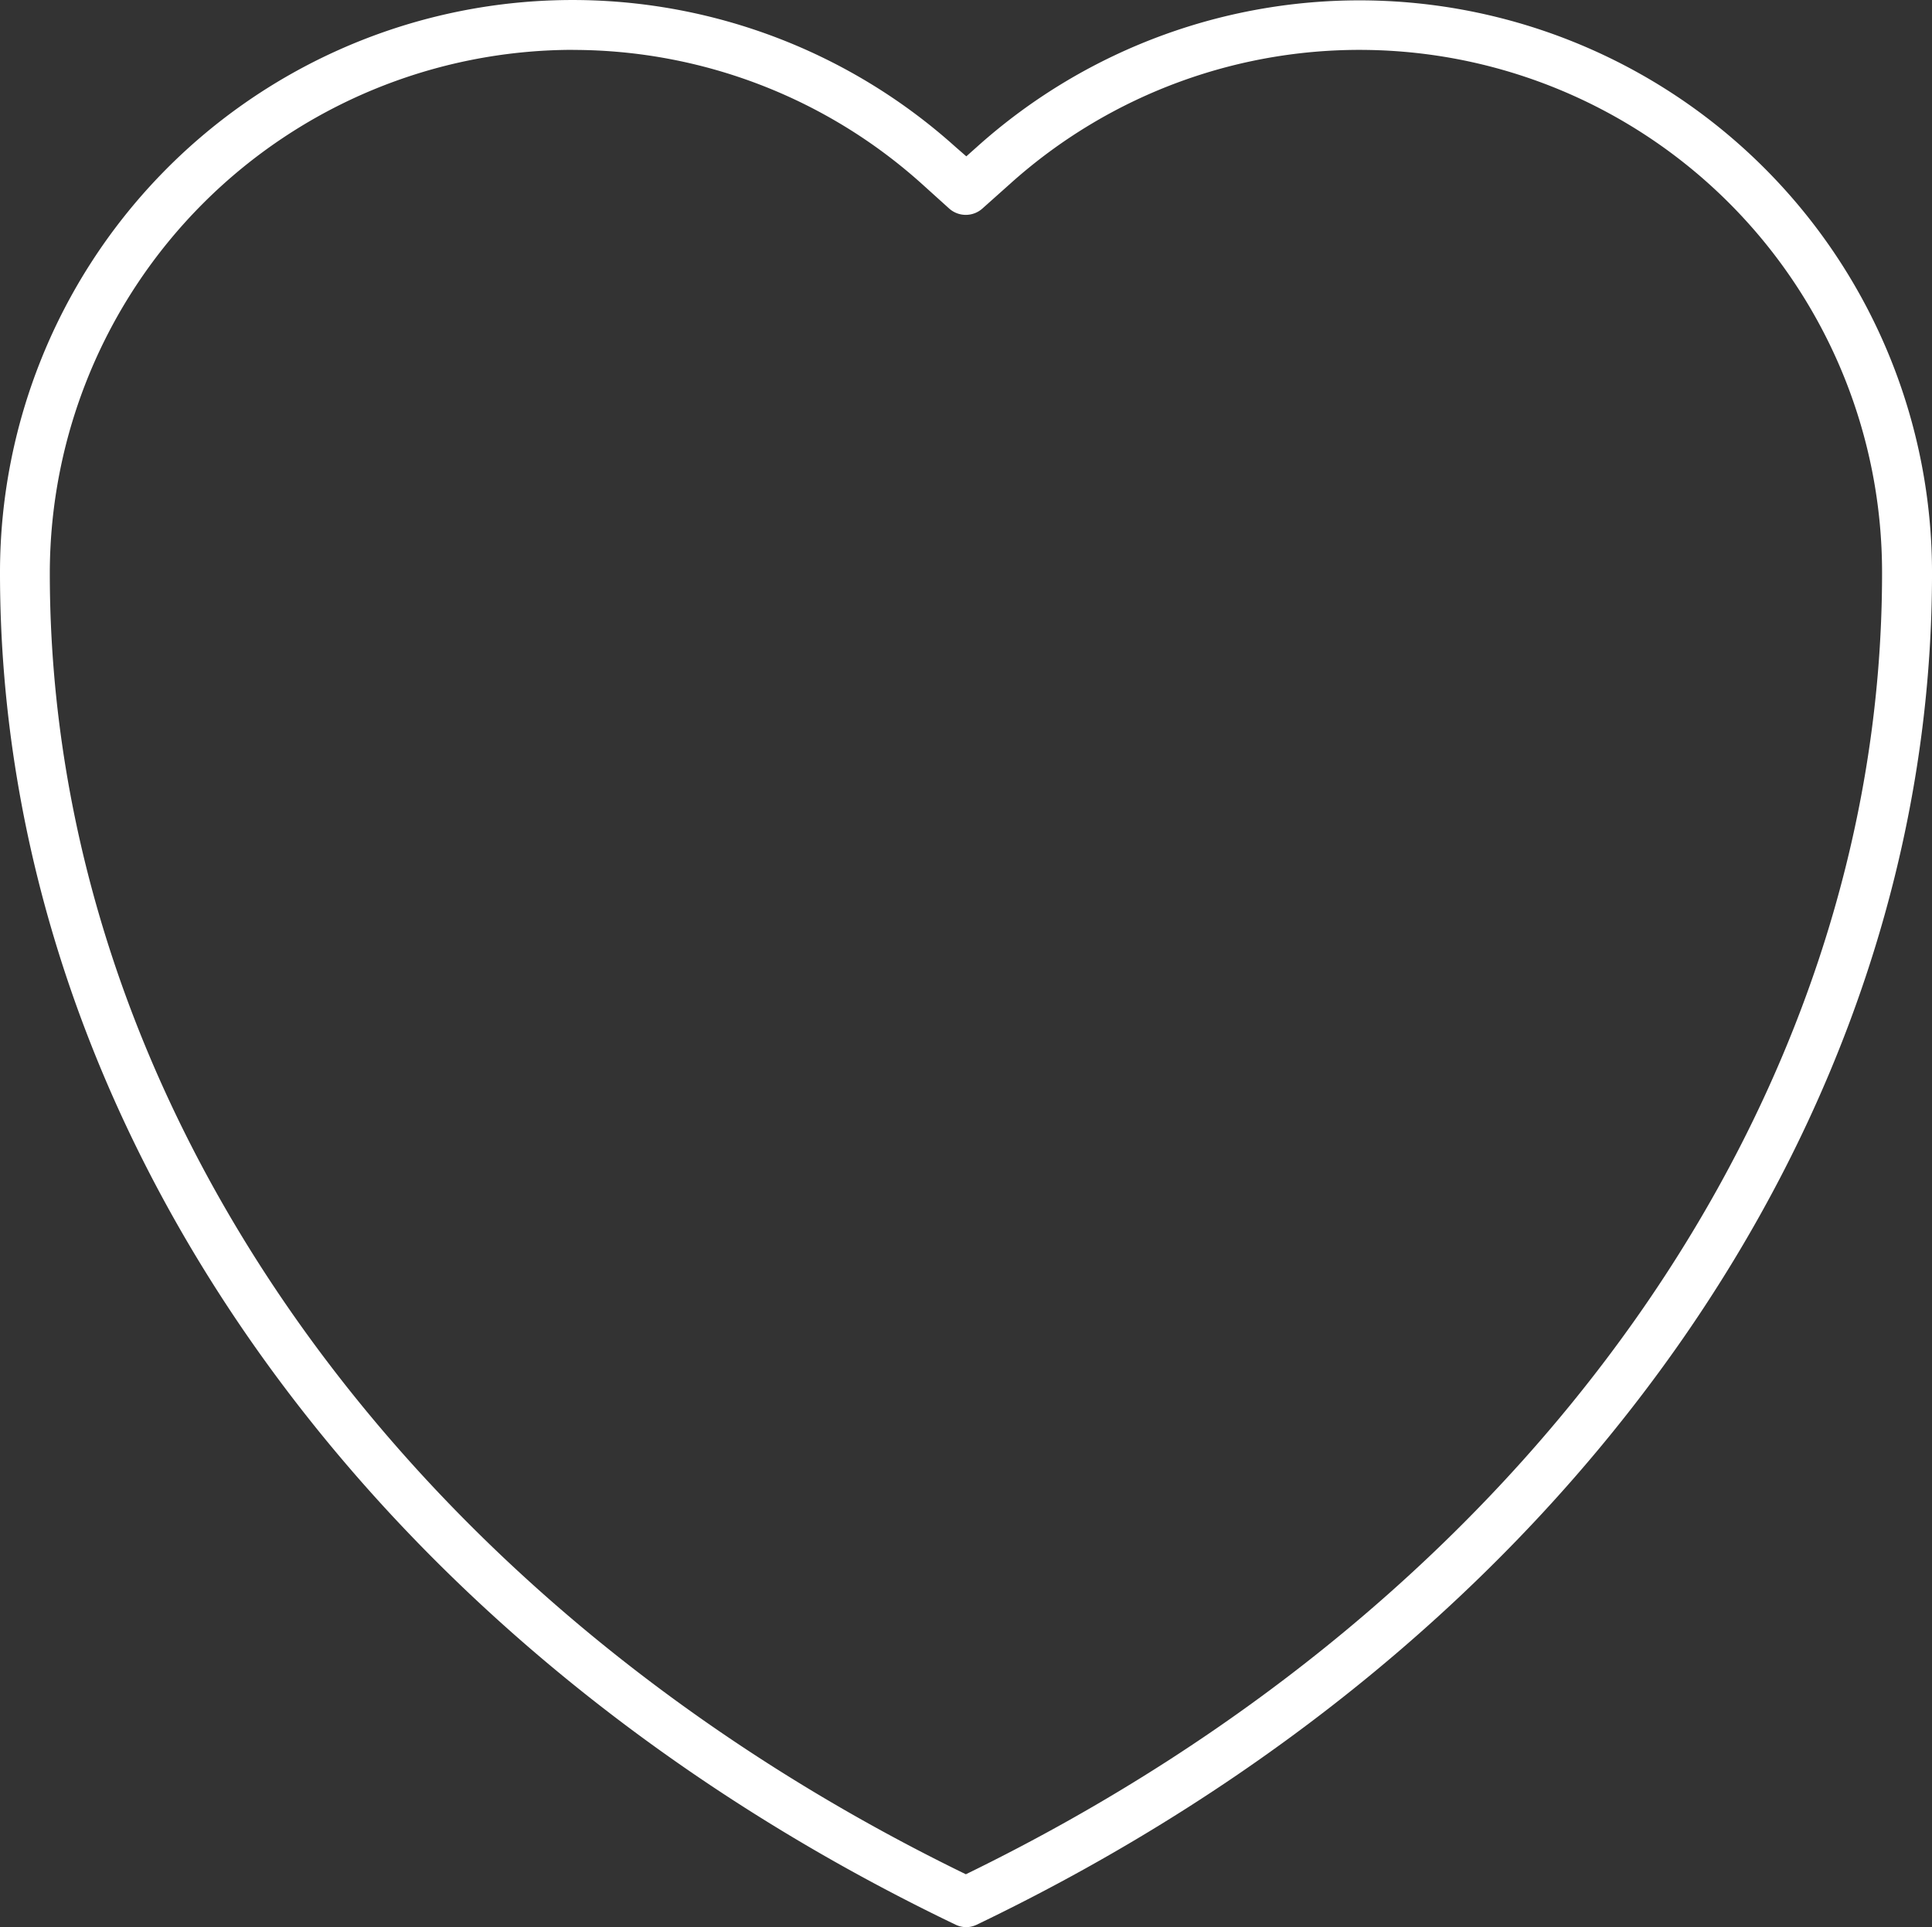
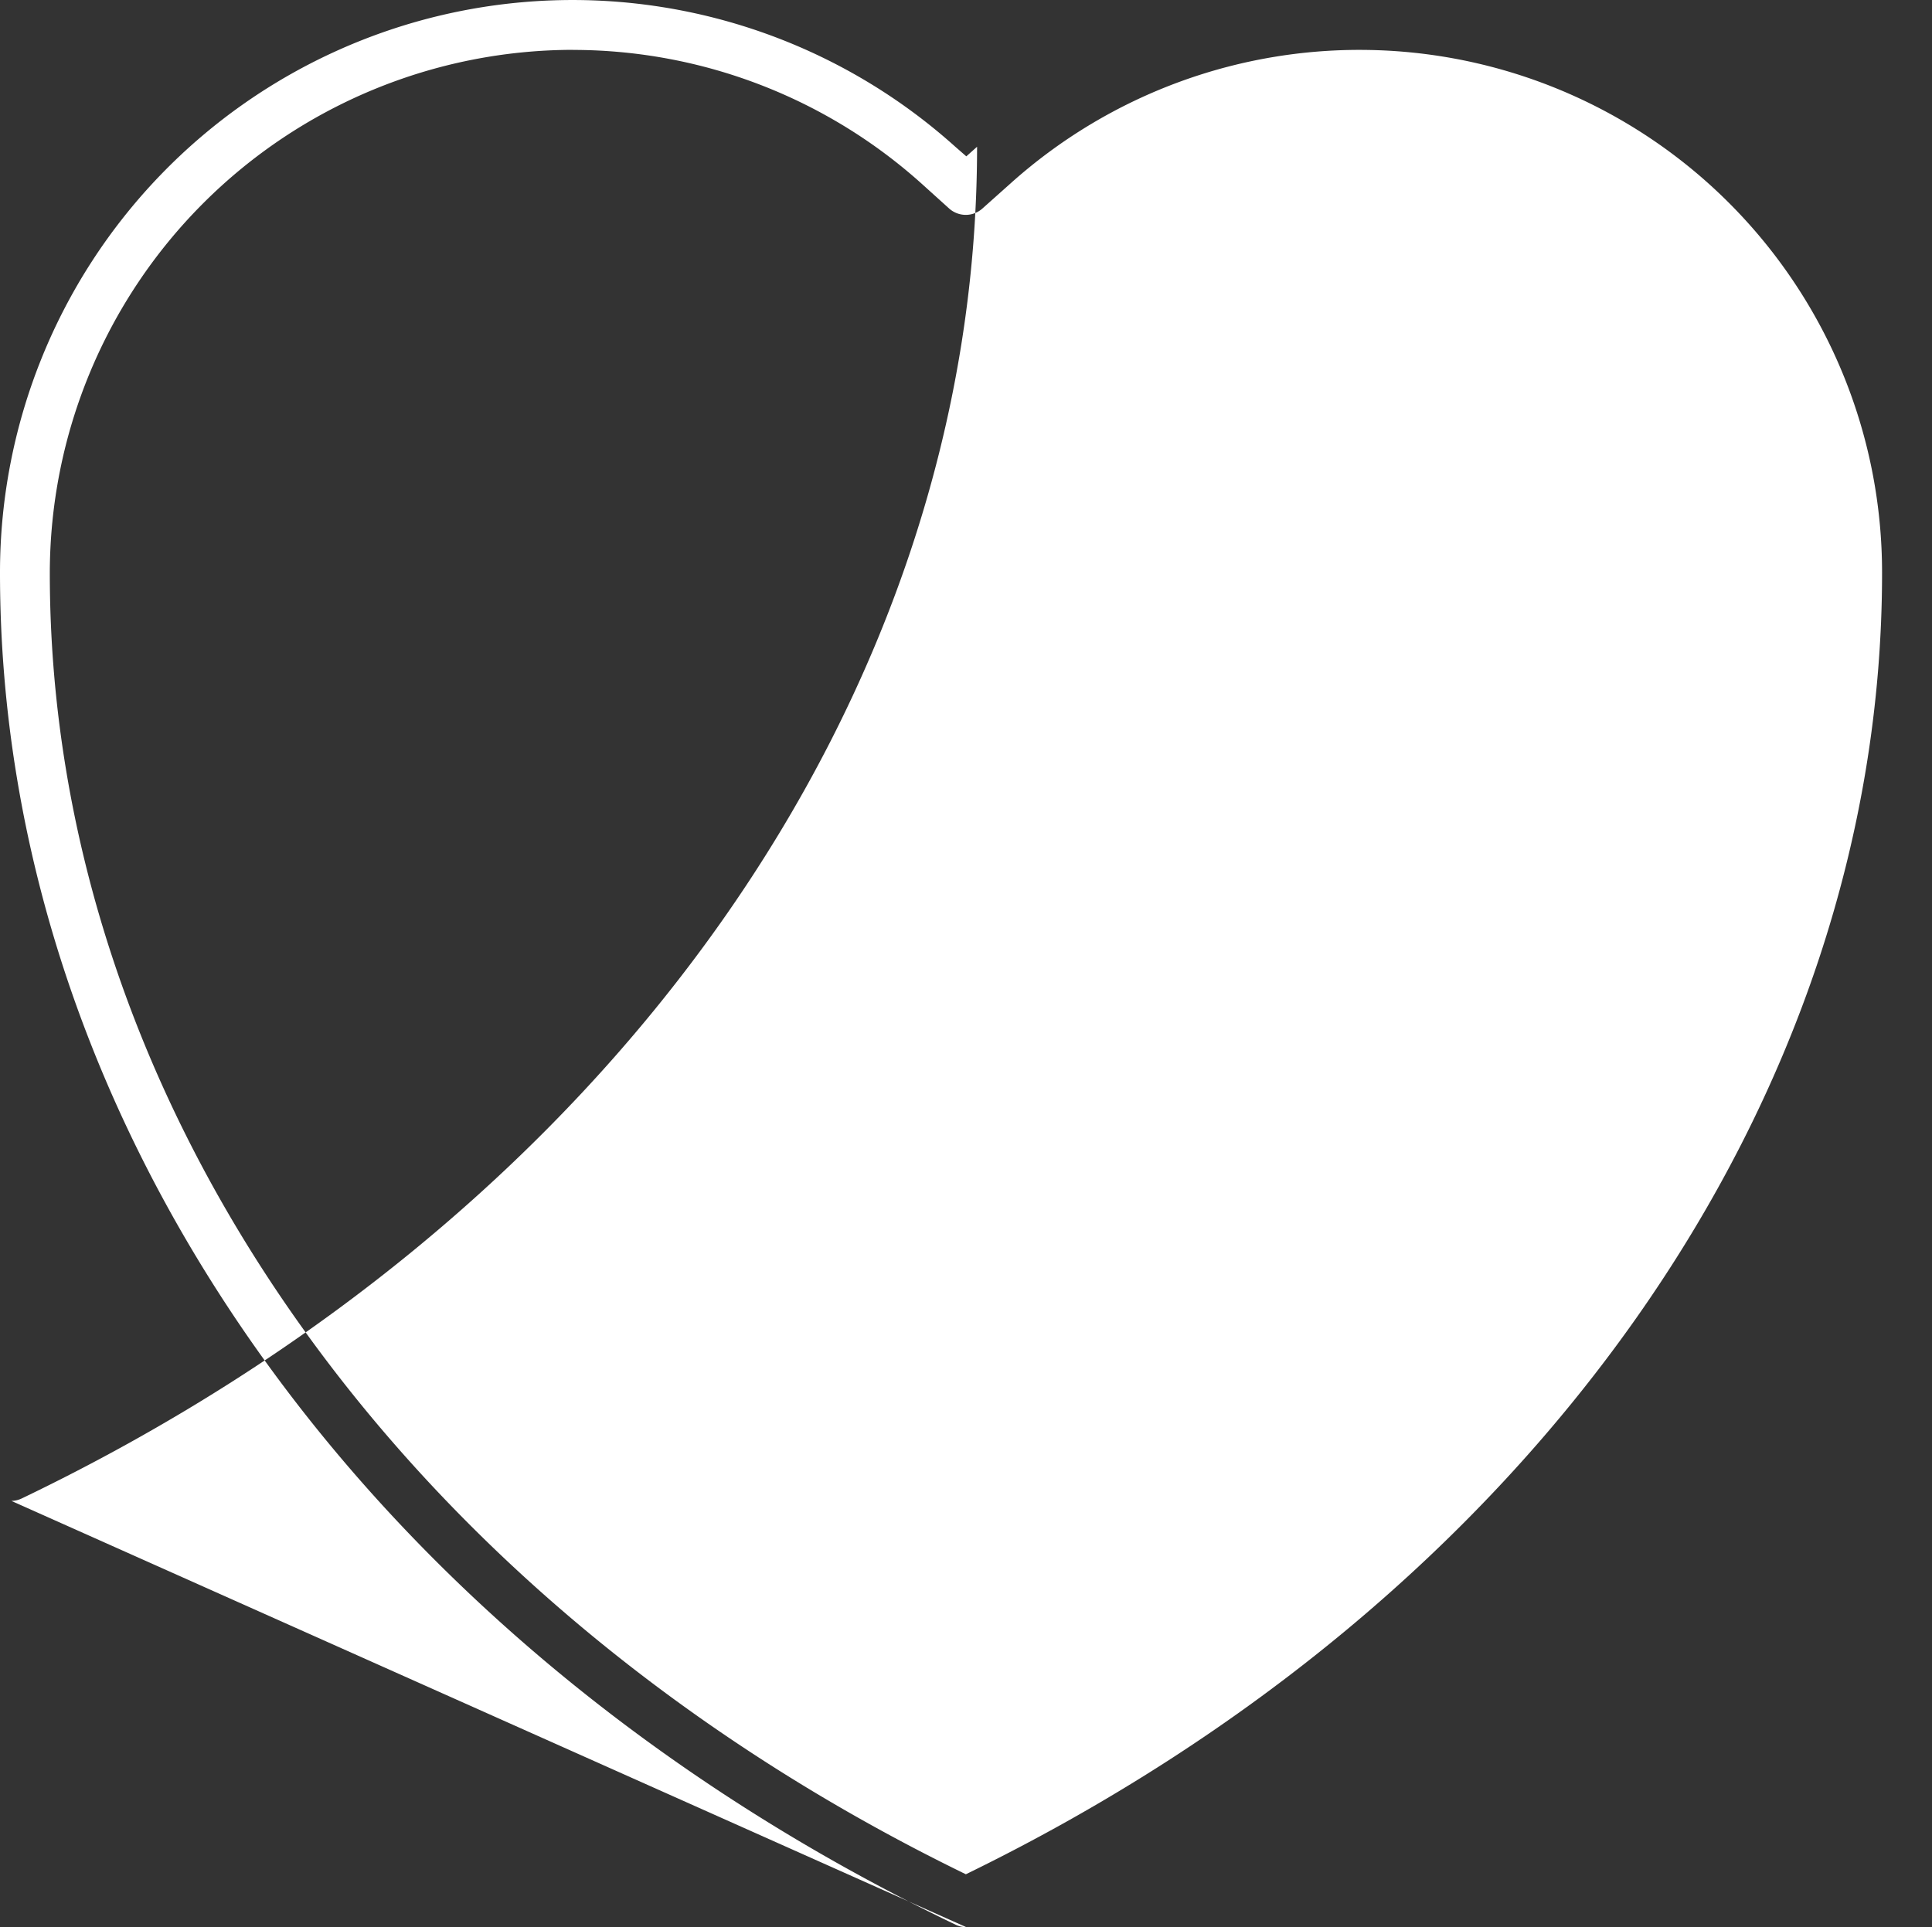
<svg xmlns="http://www.w3.org/2000/svg" viewBox="0 0 132.157 131.851">
  <rect x="0" y="0" width="132.157" height="131.851" fill="#333333" stroke="none" />
  <g id="Layer_2" data-name="Layer 2" transform="translate(0 -0.004)">
    <g id="Layer_1" data-name="Layer 1" transform="translate(0 0.004)">
-       <path id="Path_204" data-name="Path 204" d="M66.1,131.855a1.706,1.706,0,0,1-.736-.171C25.054,112.34,0,76.9,0,39.209A39.164,39.164,0,0,1,65.348,10.045l.752.656.736-.656a39.164,39.164,0,0,1,65.322,29.164c0,37.7-25.054,73.136-65.343,92.476a1.711,1.711,0,0,1-.714.171ZM39.207,3.414a35.832,35.832,0,0,0-35.8,35.8c0,36.142,23.988,70.2,62.662,89.022,38.684-18.844,62.672-52.9,62.672-89.022a35.747,35.747,0,0,0-59.66-26.621l-1.876,1.674a1.706,1.706,0,0,1-2.282,0l-1.86-1.679a35.715,35.715,0,0,0-23.86-9.169Z" transform="translate(0 -0.004)" fill="#fff" />
+       <path id="Path_204" data-name="Path 204" d="M66.1,131.855a1.706,1.706,0,0,1-.736-.171C25.054,112.34,0,76.9,0,39.209A39.164,39.164,0,0,1,65.348,10.045l.752.656.736-.656c0,37.7-25.054,73.136-65.343,92.476a1.711,1.711,0,0,1-.714.171ZM39.207,3.414a35.832,35.832,0,0,0-35.8,35.8c0,36.142,23.988,70.2,62.662,89.022,38.684-18.844,62.672-52.9,62.672-89.022a35.747,35.747,0,0,0-59.66-26.621l-1.876,1.674a1.706,1.706,0,0,1-2.282,0l-1.86-1.679a35.715,35.715,0,0,0-23.86-9.169Z" transform="translate(0 -0.004)" fill="#fff" />
    </g>
  </g>
</svg>